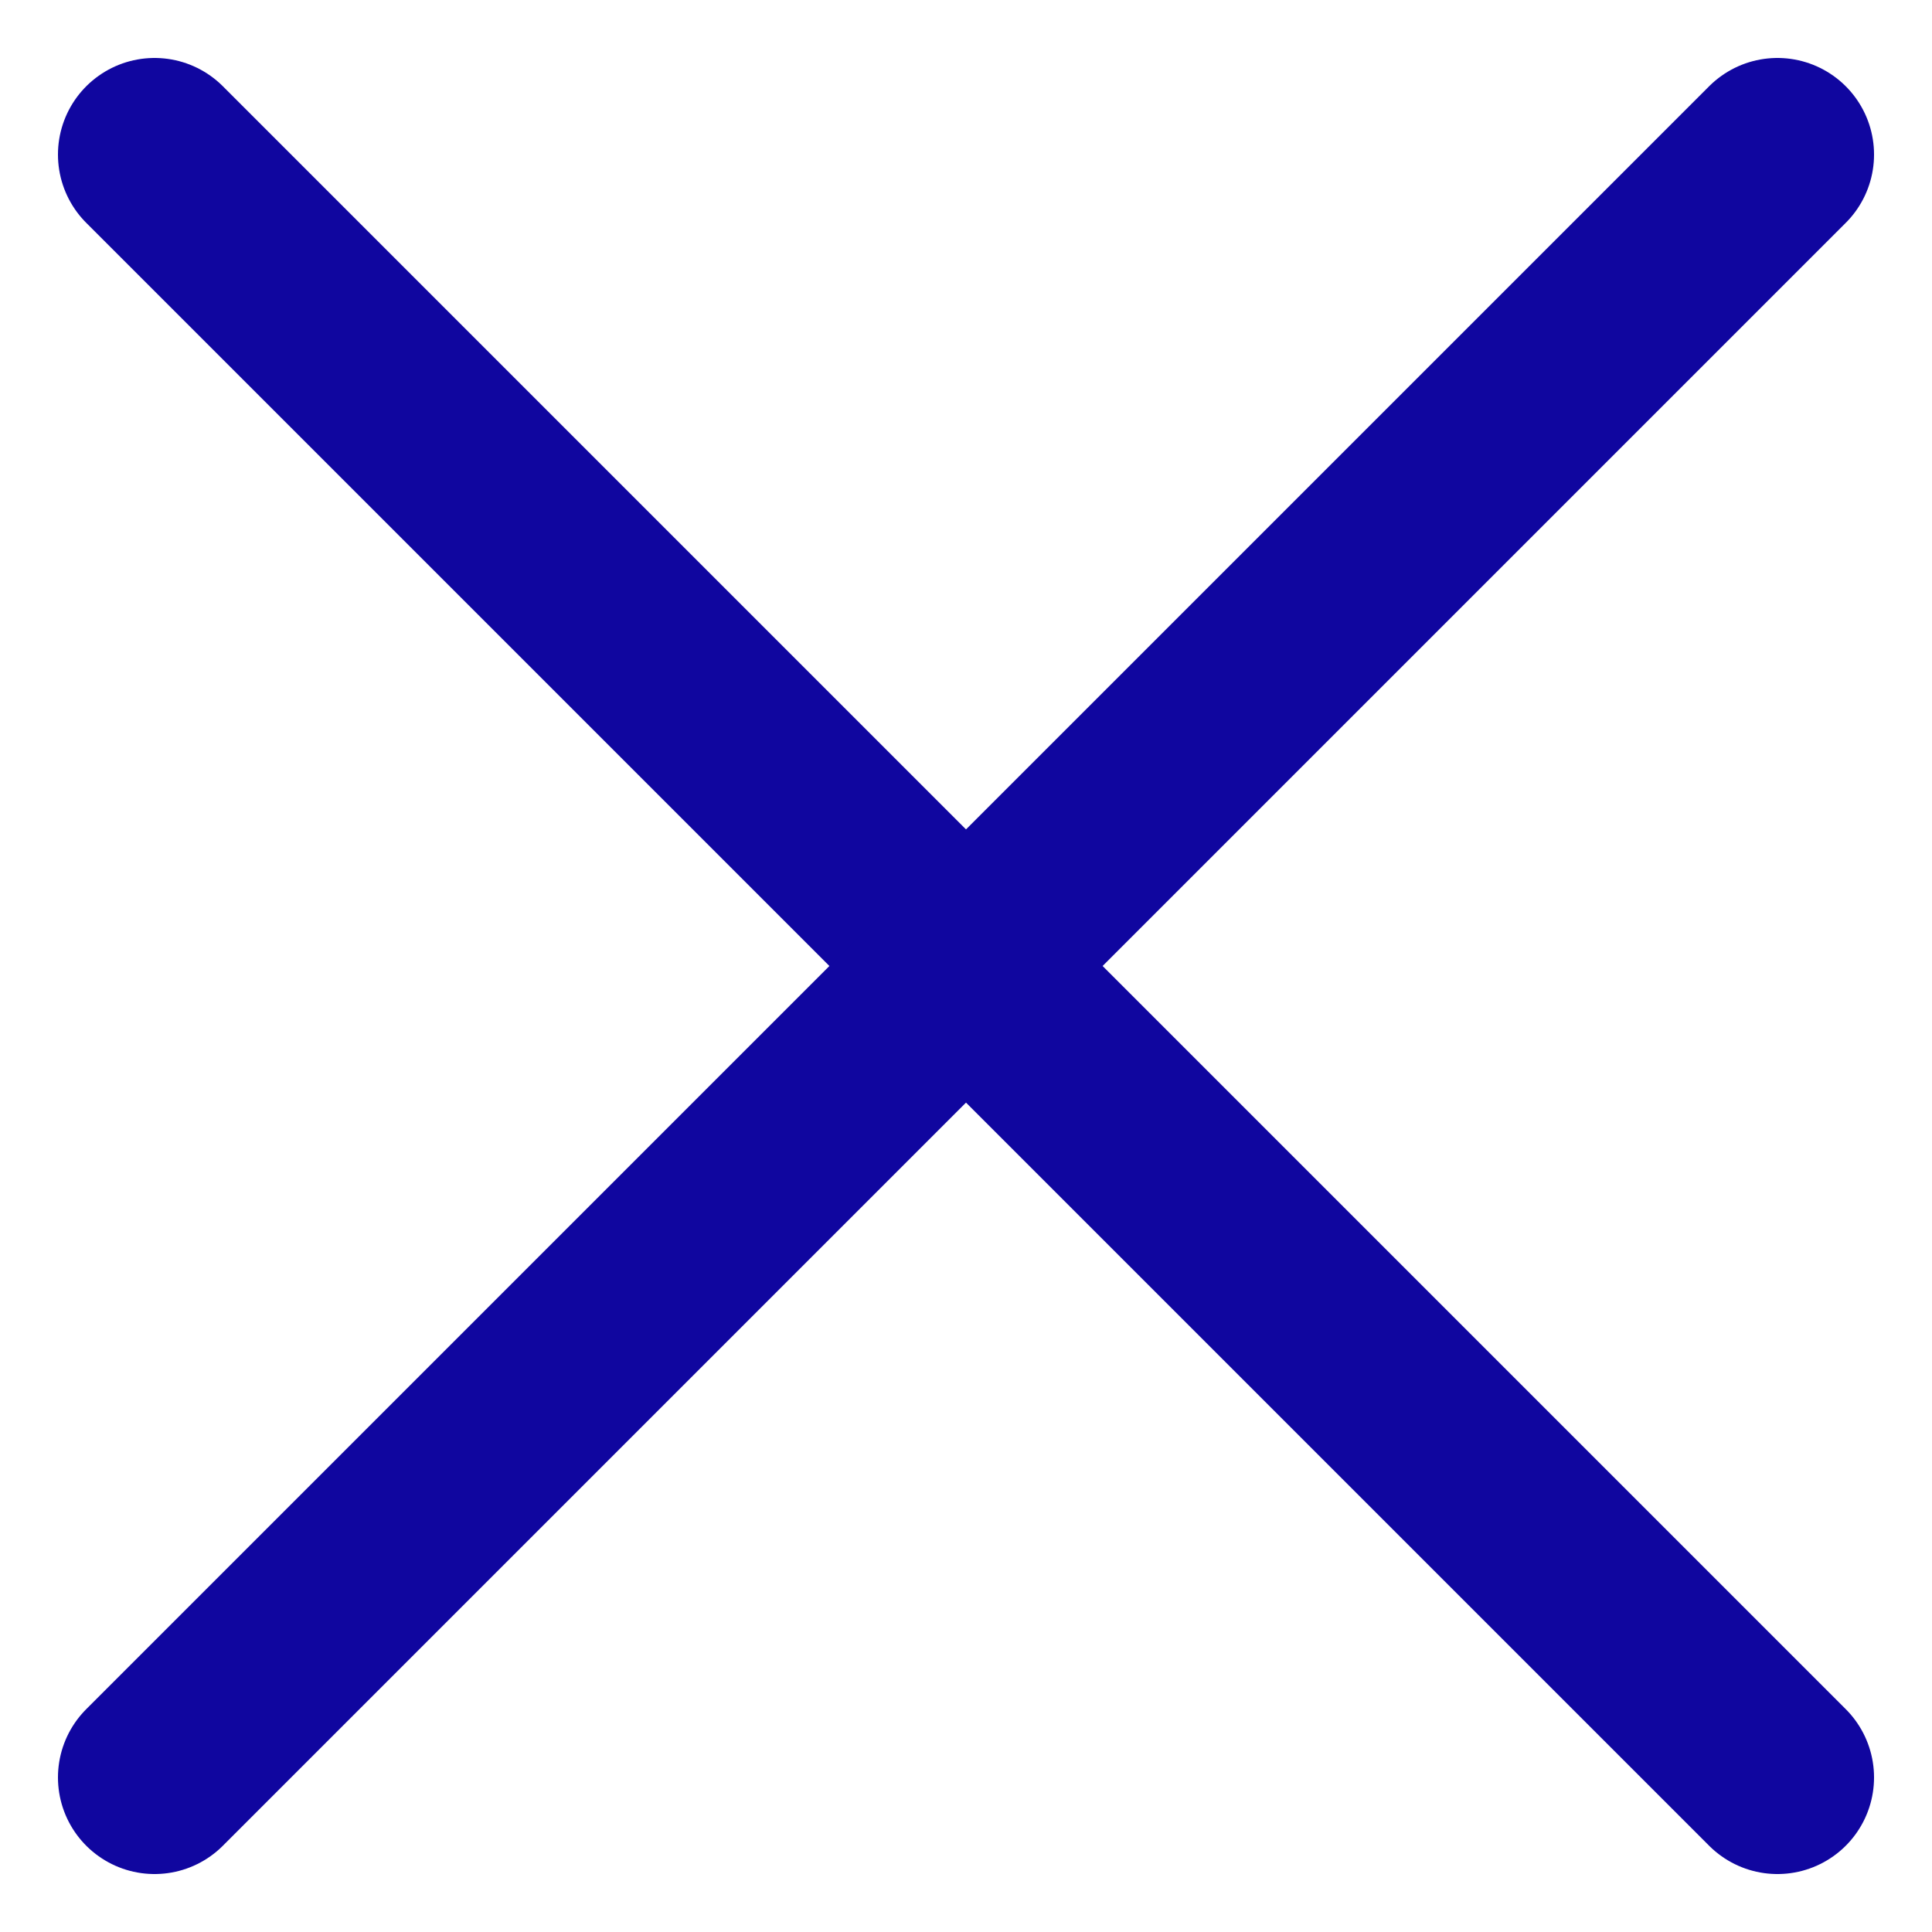
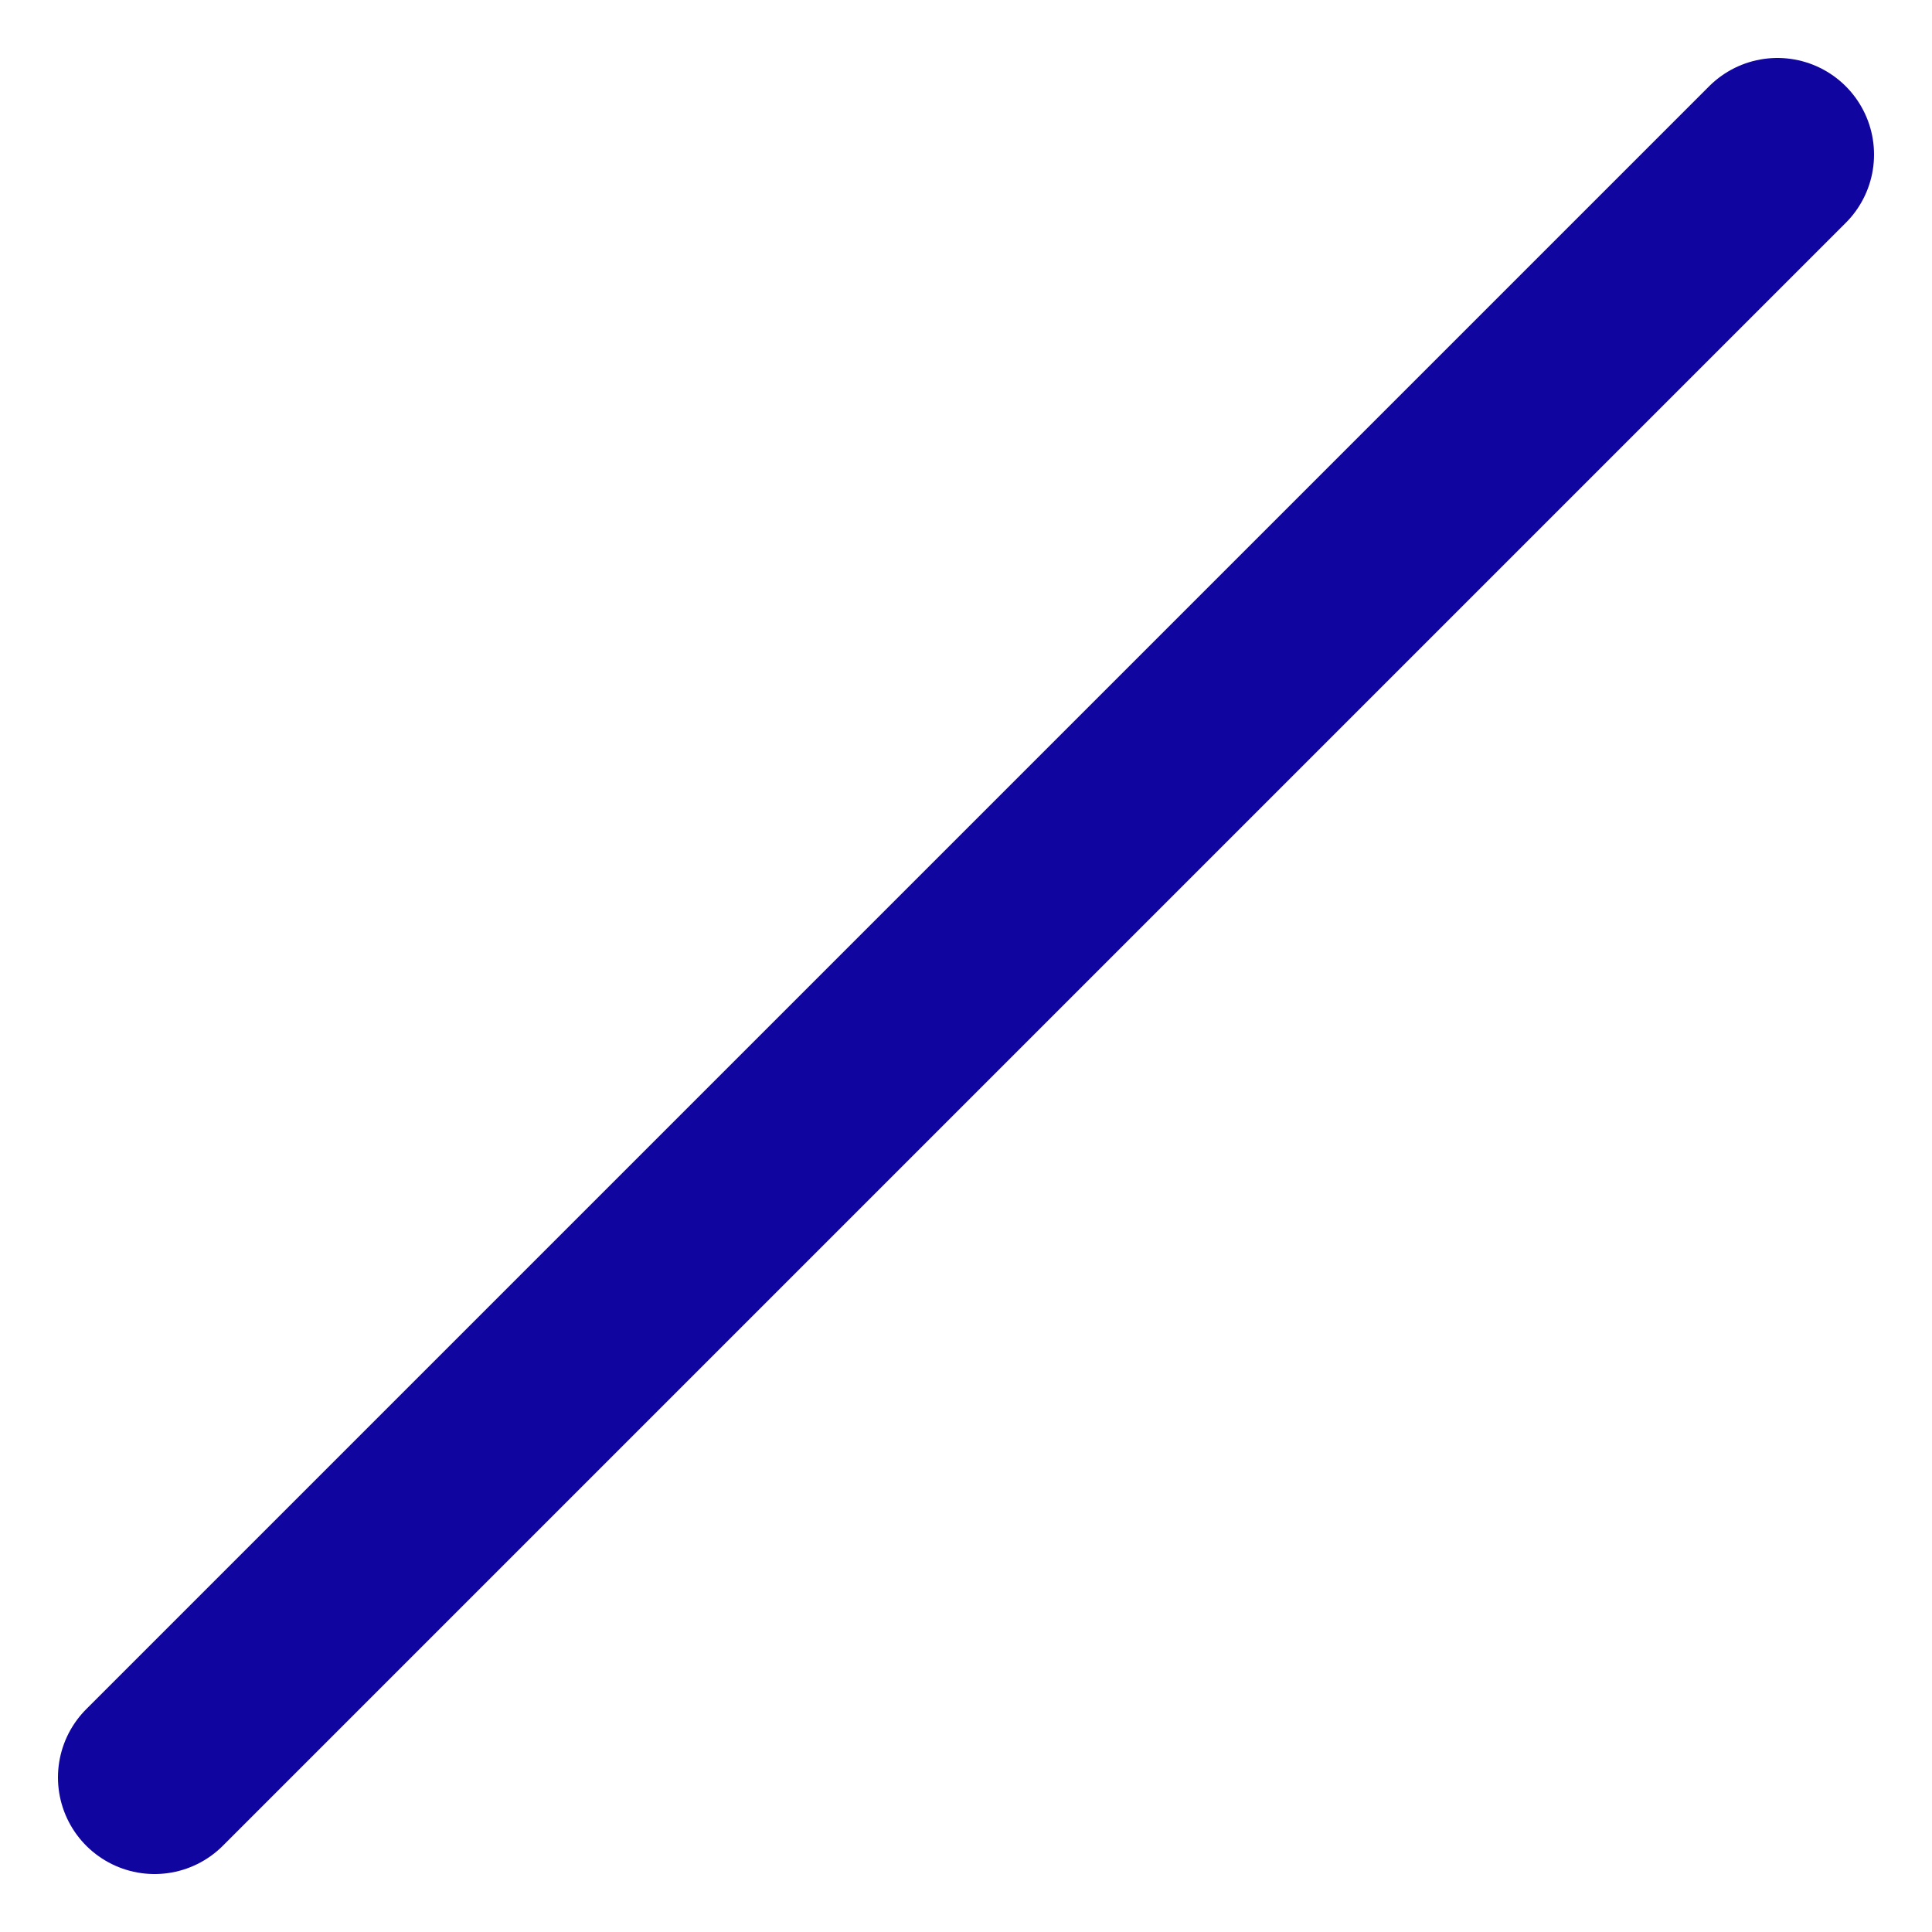
<svg xmlns="http://www.w3.org/2000/svg" version="1.1" id="Ebene_1" x="0px" y="0px" viewBox="0 0 30 30" style="enable-background:new 0 0 30 30;" xml:space="preserve">
  <style type="text/css">
	.st0{fill:none;stroke:#10069F;stroke-width:3;stroke-linecap:round;}
</style>
  <g id="Mobile">
    <g id="_x32__x5F_Mobile-Menü-offen" transform="translate(-260, -18)">
      <g id="mobile-menu-cross" transform="translate(262, 20)">
-         <line id="Line" class="st0" x1="0.4" y1="0.4" x2="25.6" y2="25.6" />
        <line id="Line-Copy" class="st0" x1="0.4" y1="25.6" x2="25.6" y2="0.4" />
      </g>
    </g>
  </g>
</svg>